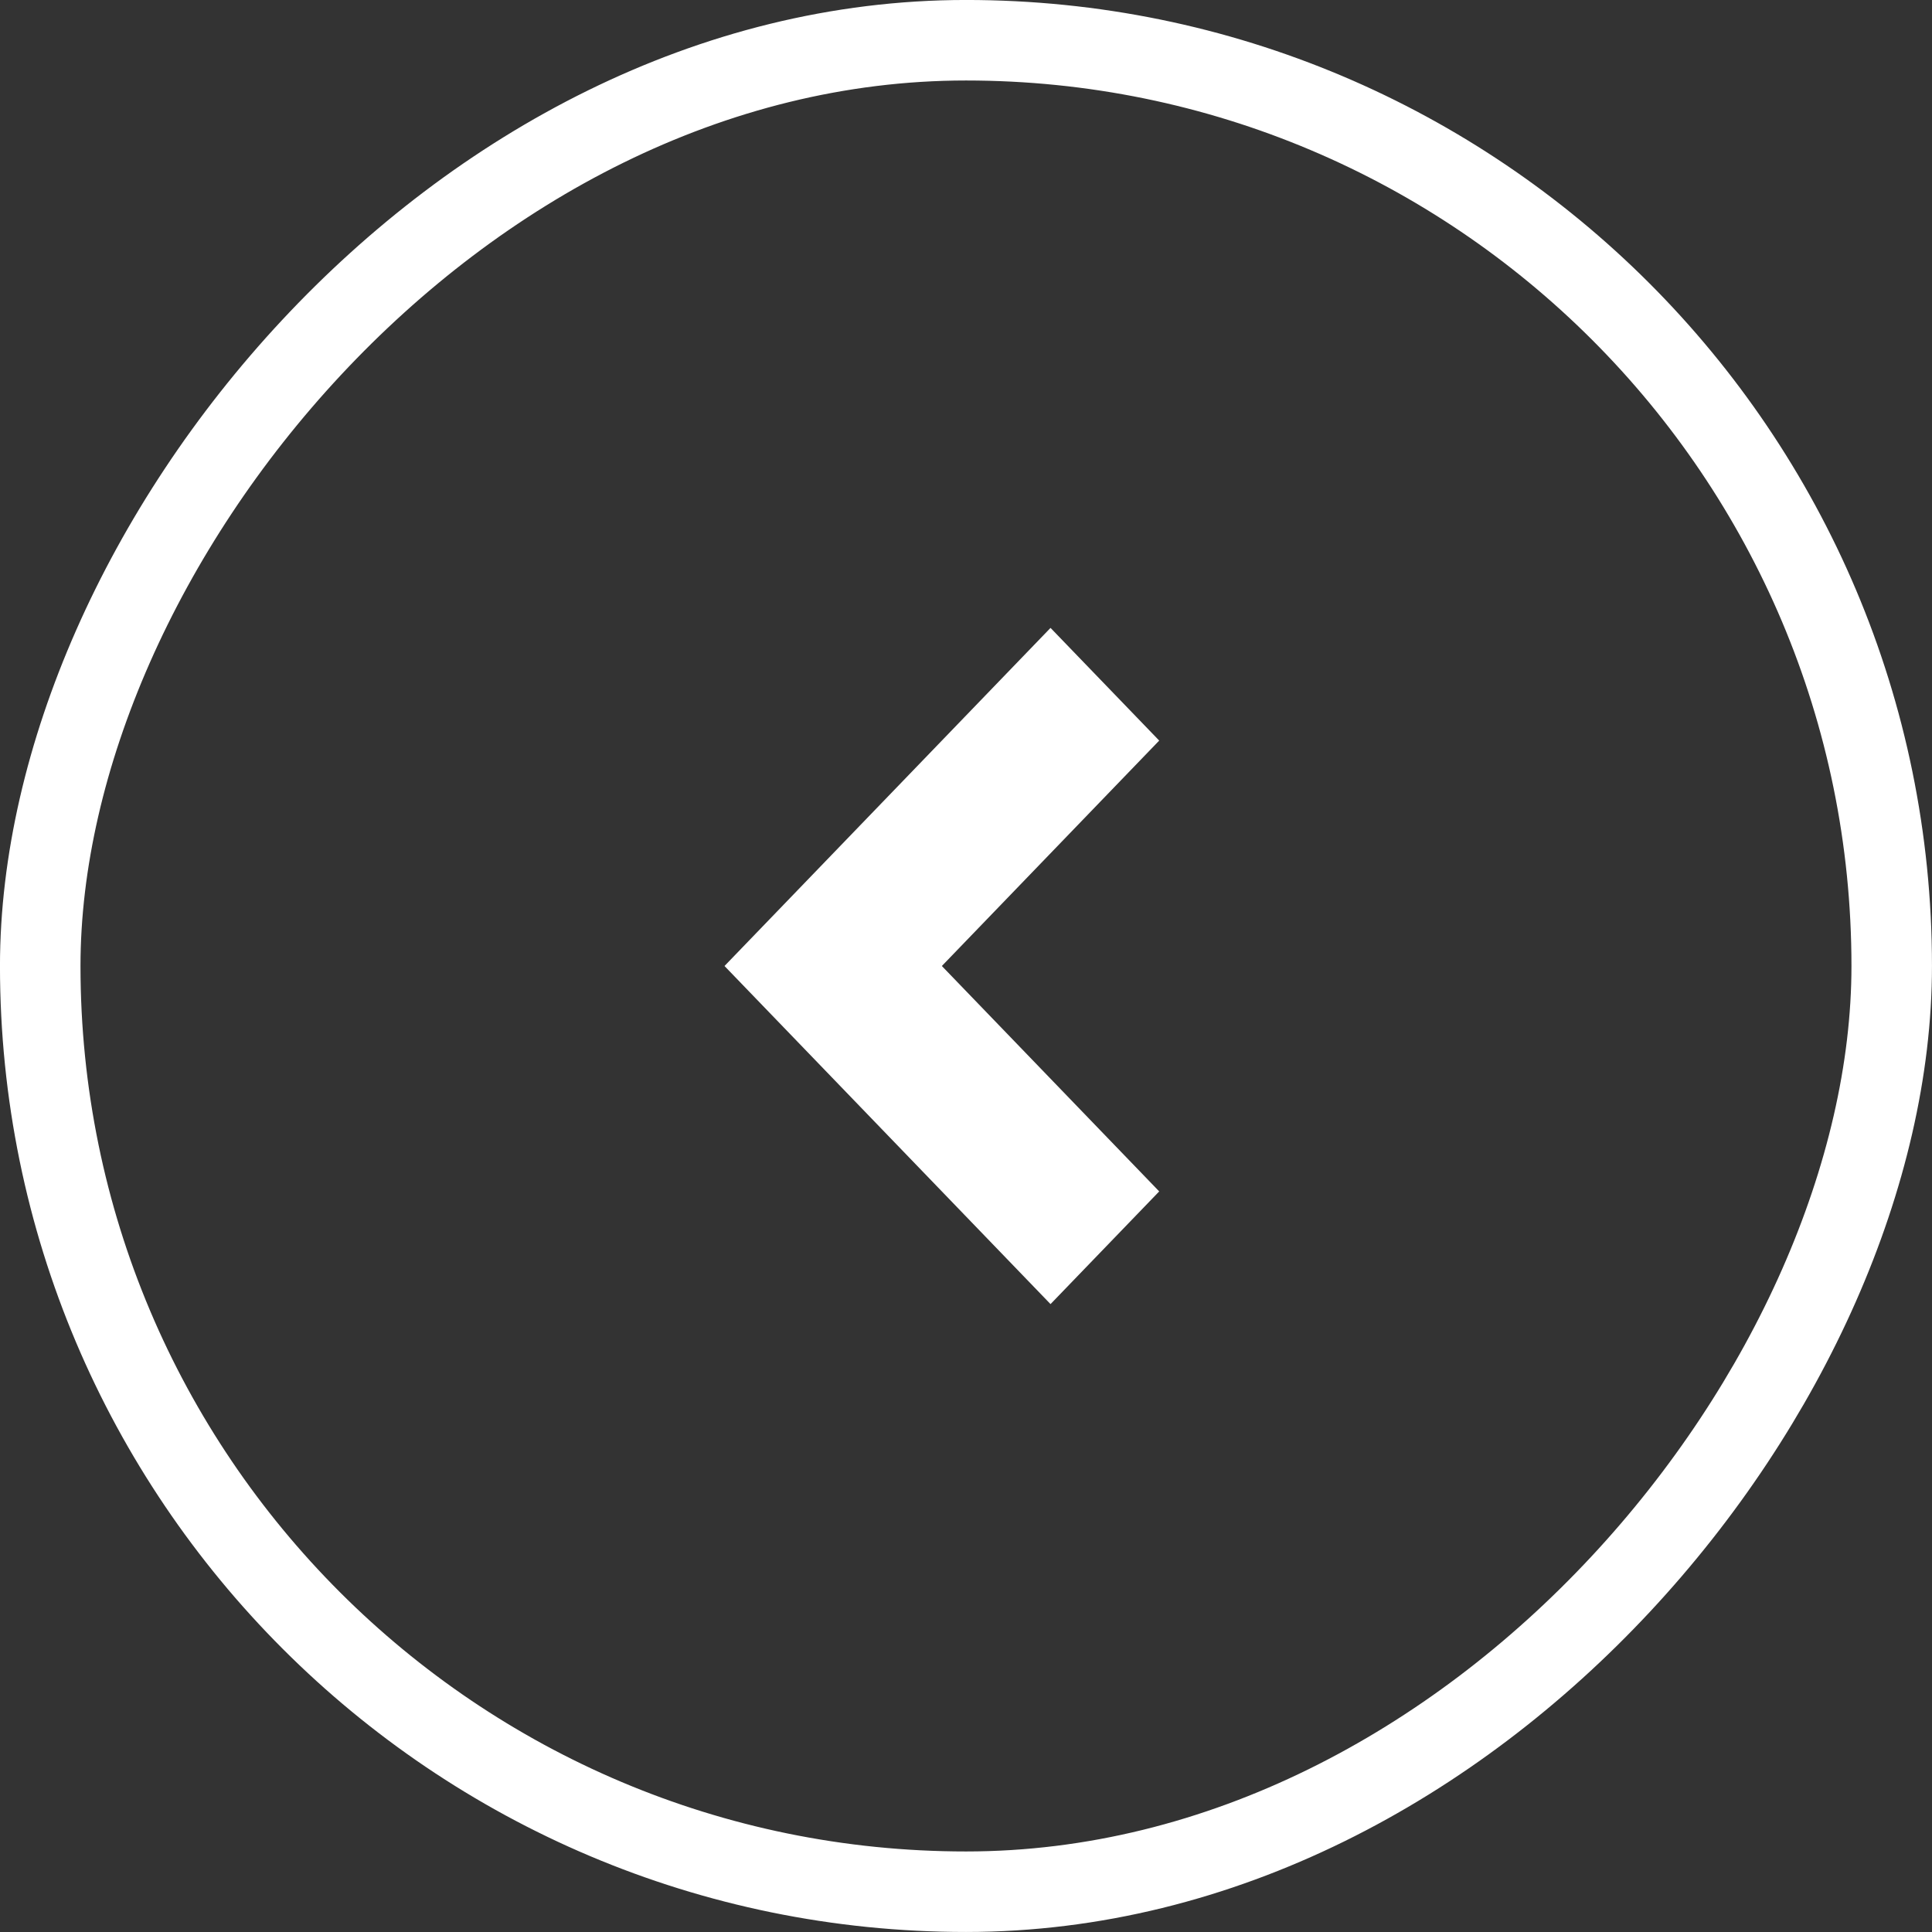
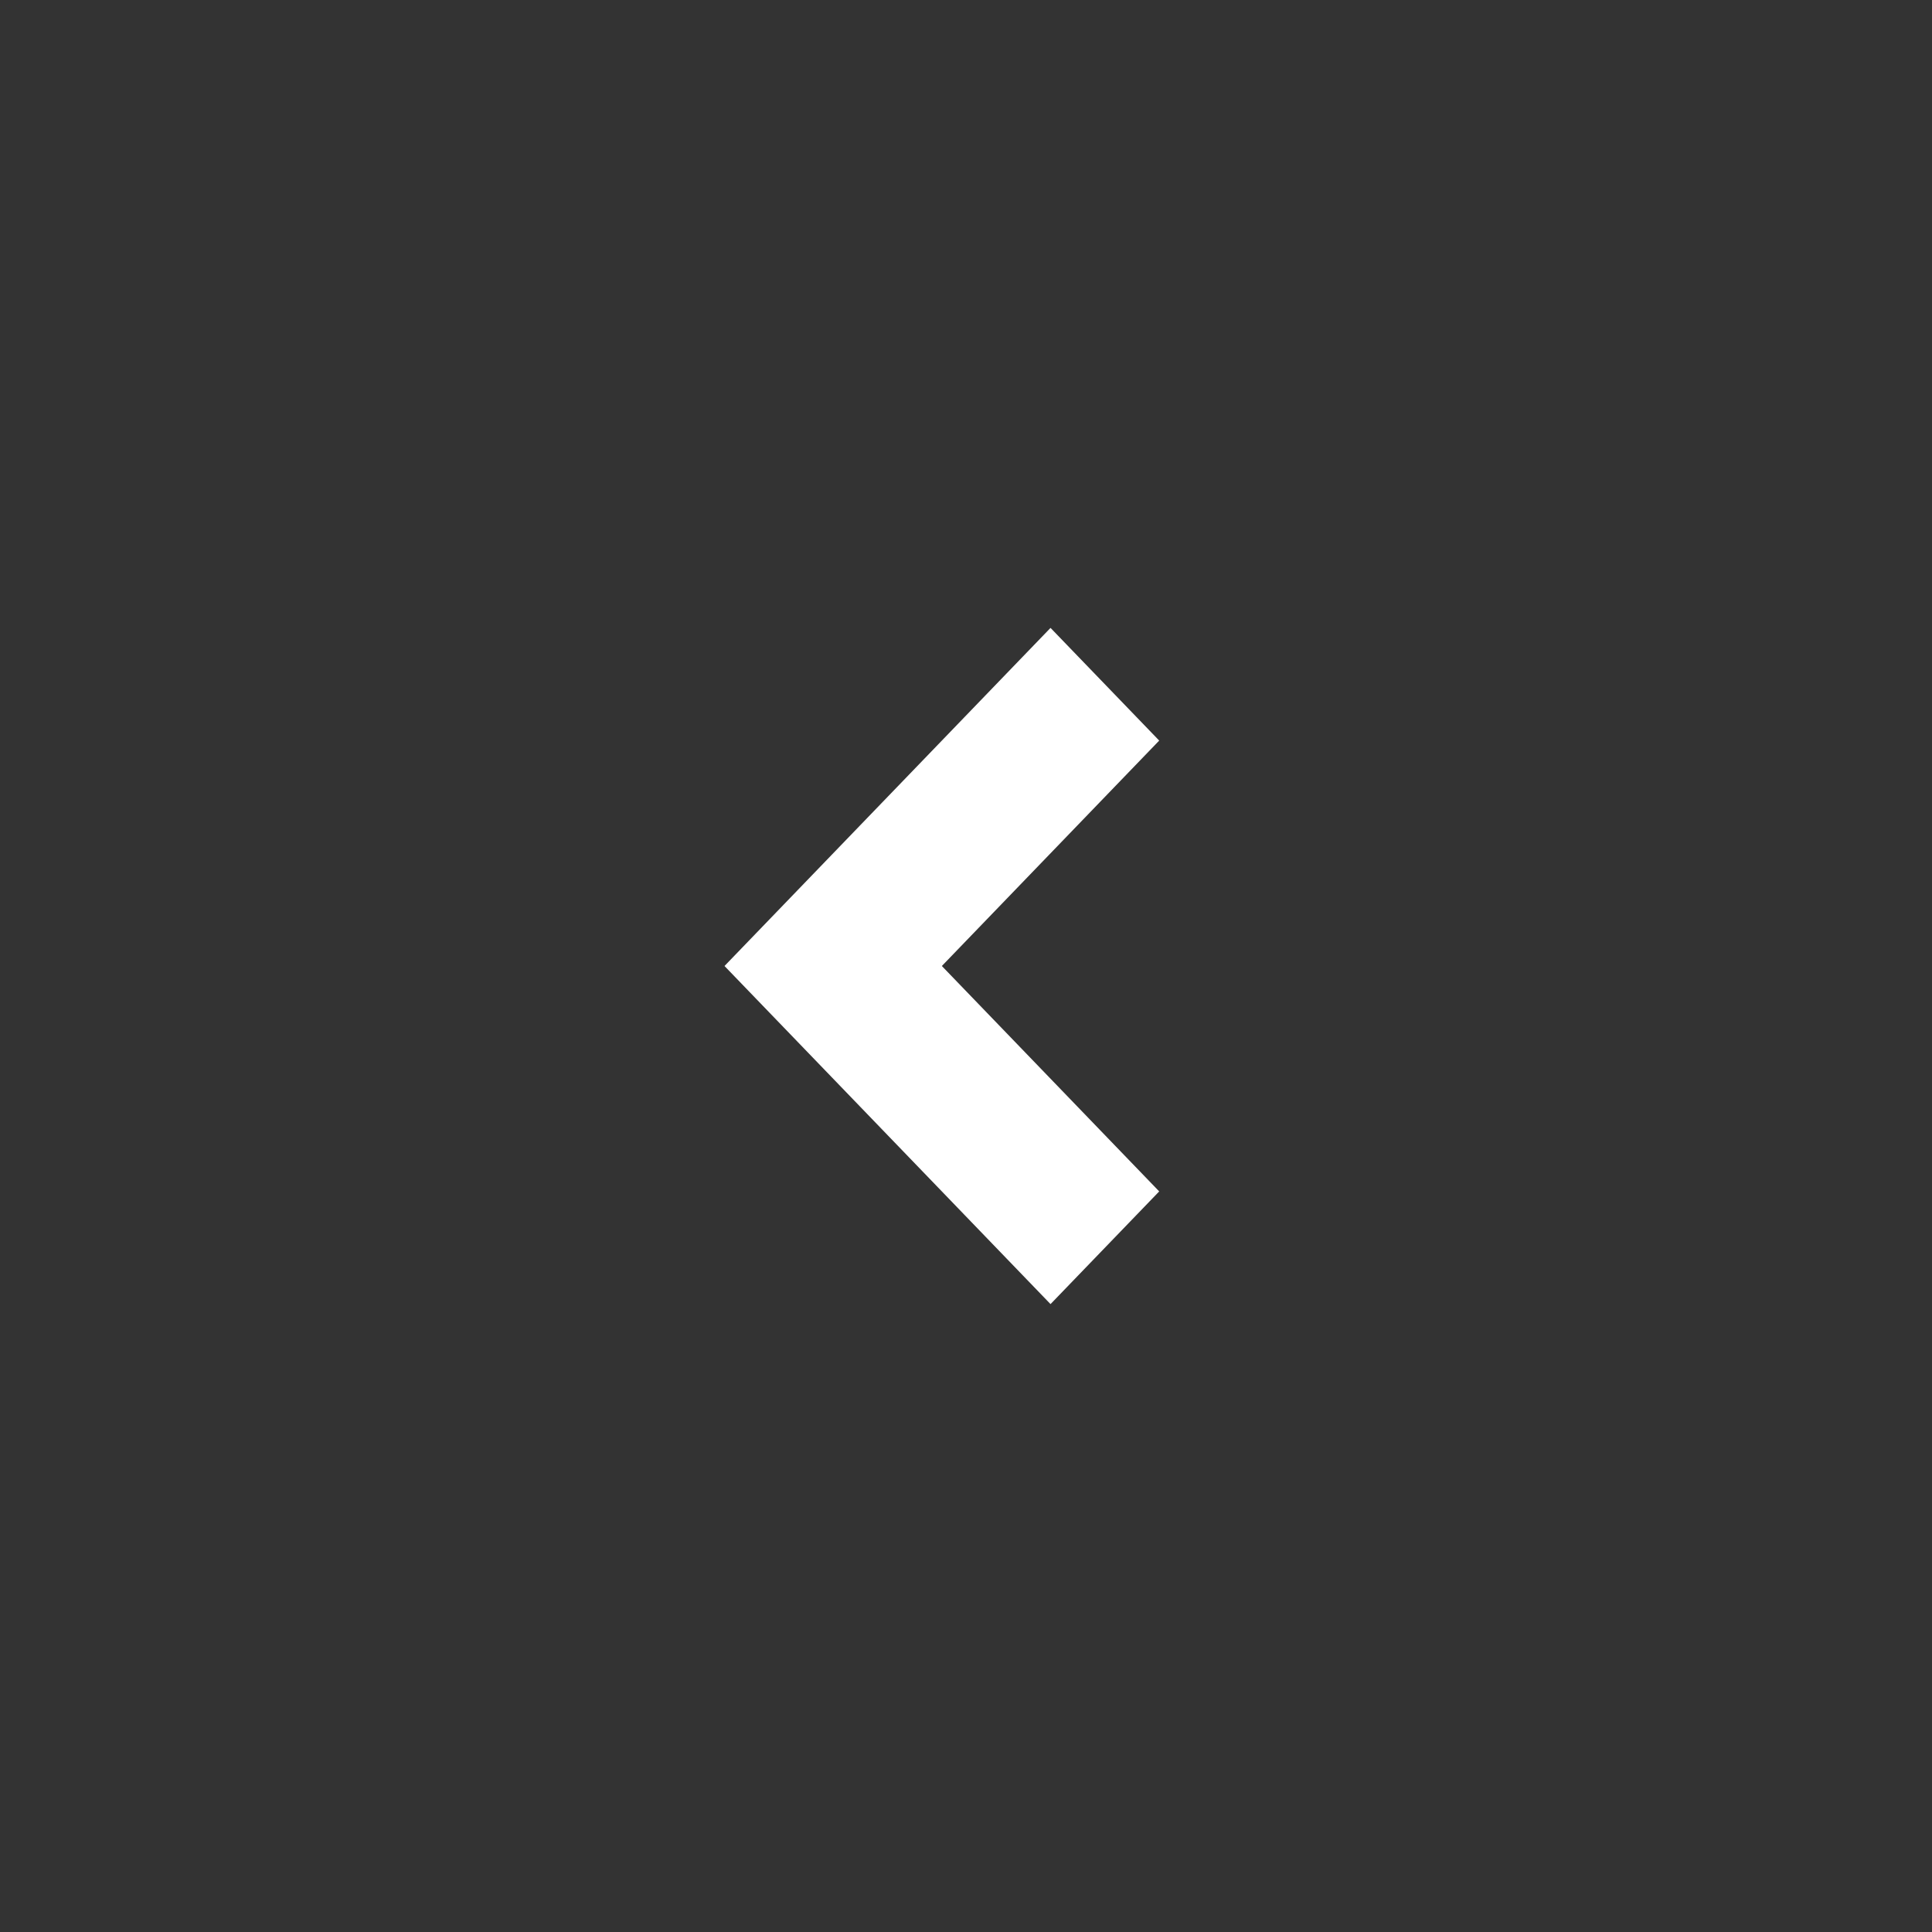
<svg xmlns="http://www.w3.org/2000/svg" width="40" height="40" viewBox="0 0 40 40" fill="none">
  <rect x="0" y="0" width="40" height="40" fill="#333333" stroke="none" />
-   <rect x="-0.833" y="0.833" width="38.333" height="38.333" rx="19.167" transform="matrix(-1 0 0 1 38.333 0)" stroke="white" stroke-width="1.667" />
  <path d="M19.5 20L24 15.333L21.75 13L15 20L21.75 27L24 24.667L19.5 20Z" fill="white" />
</svg>